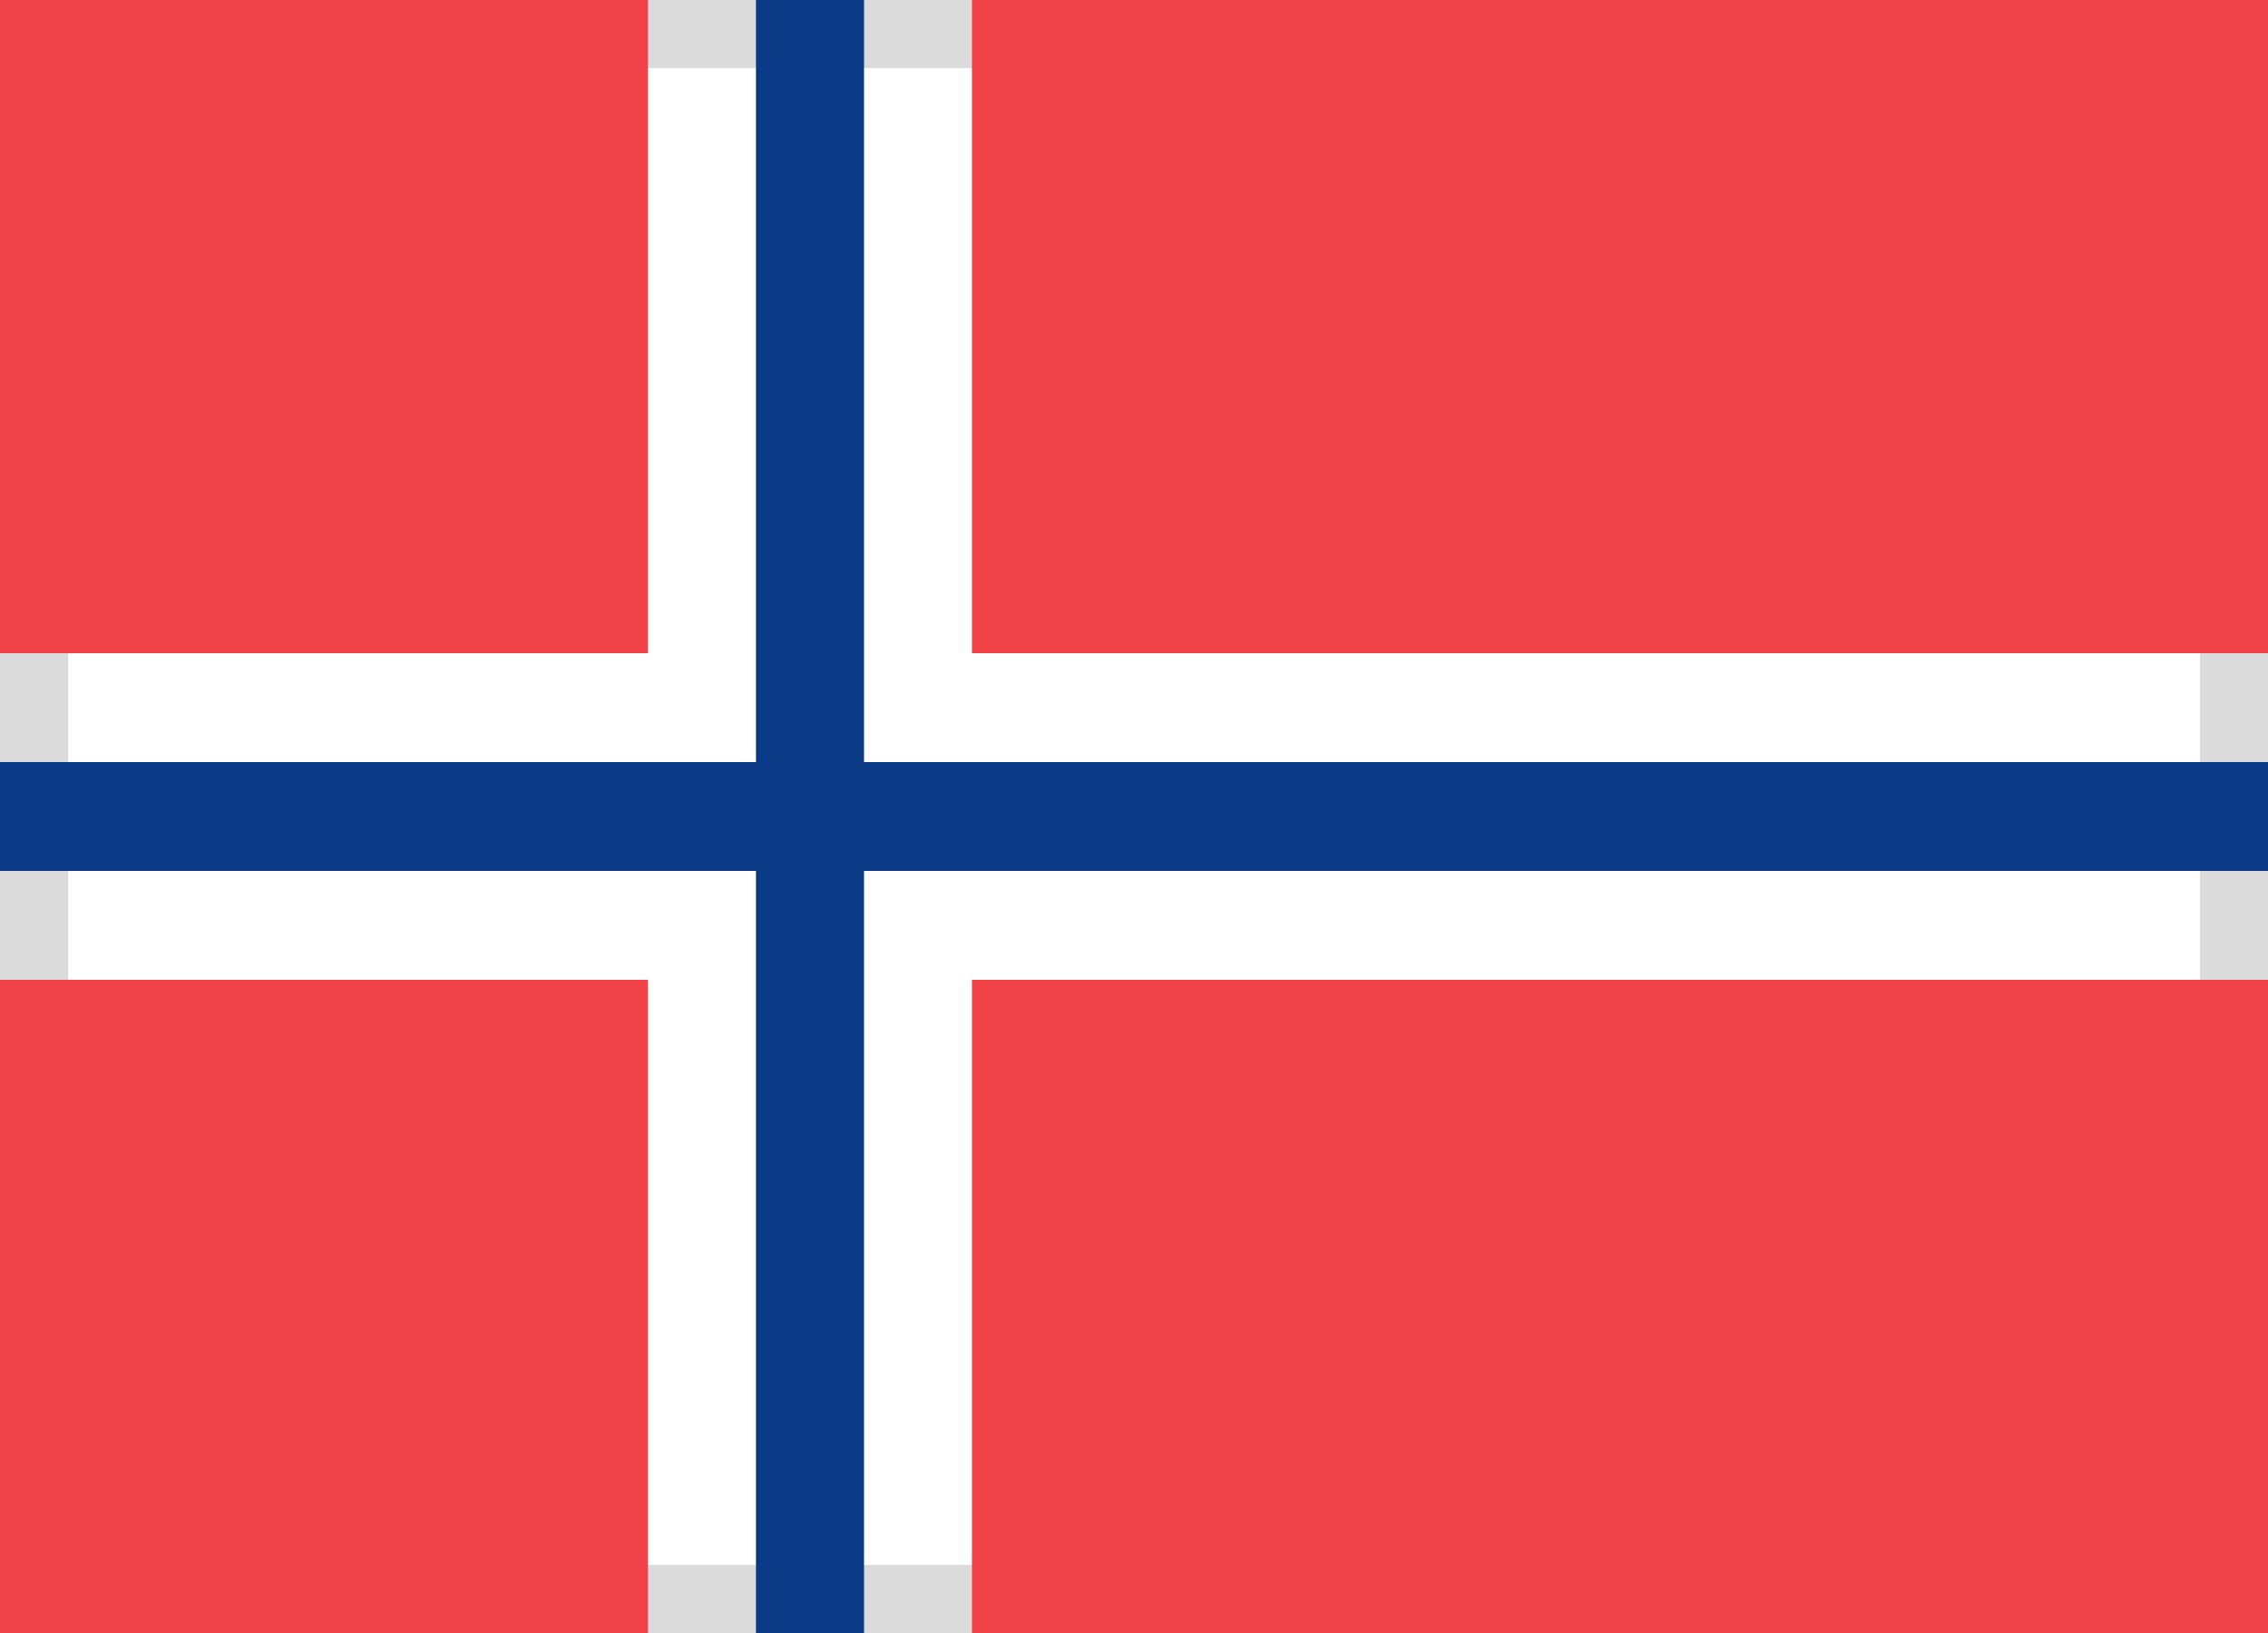
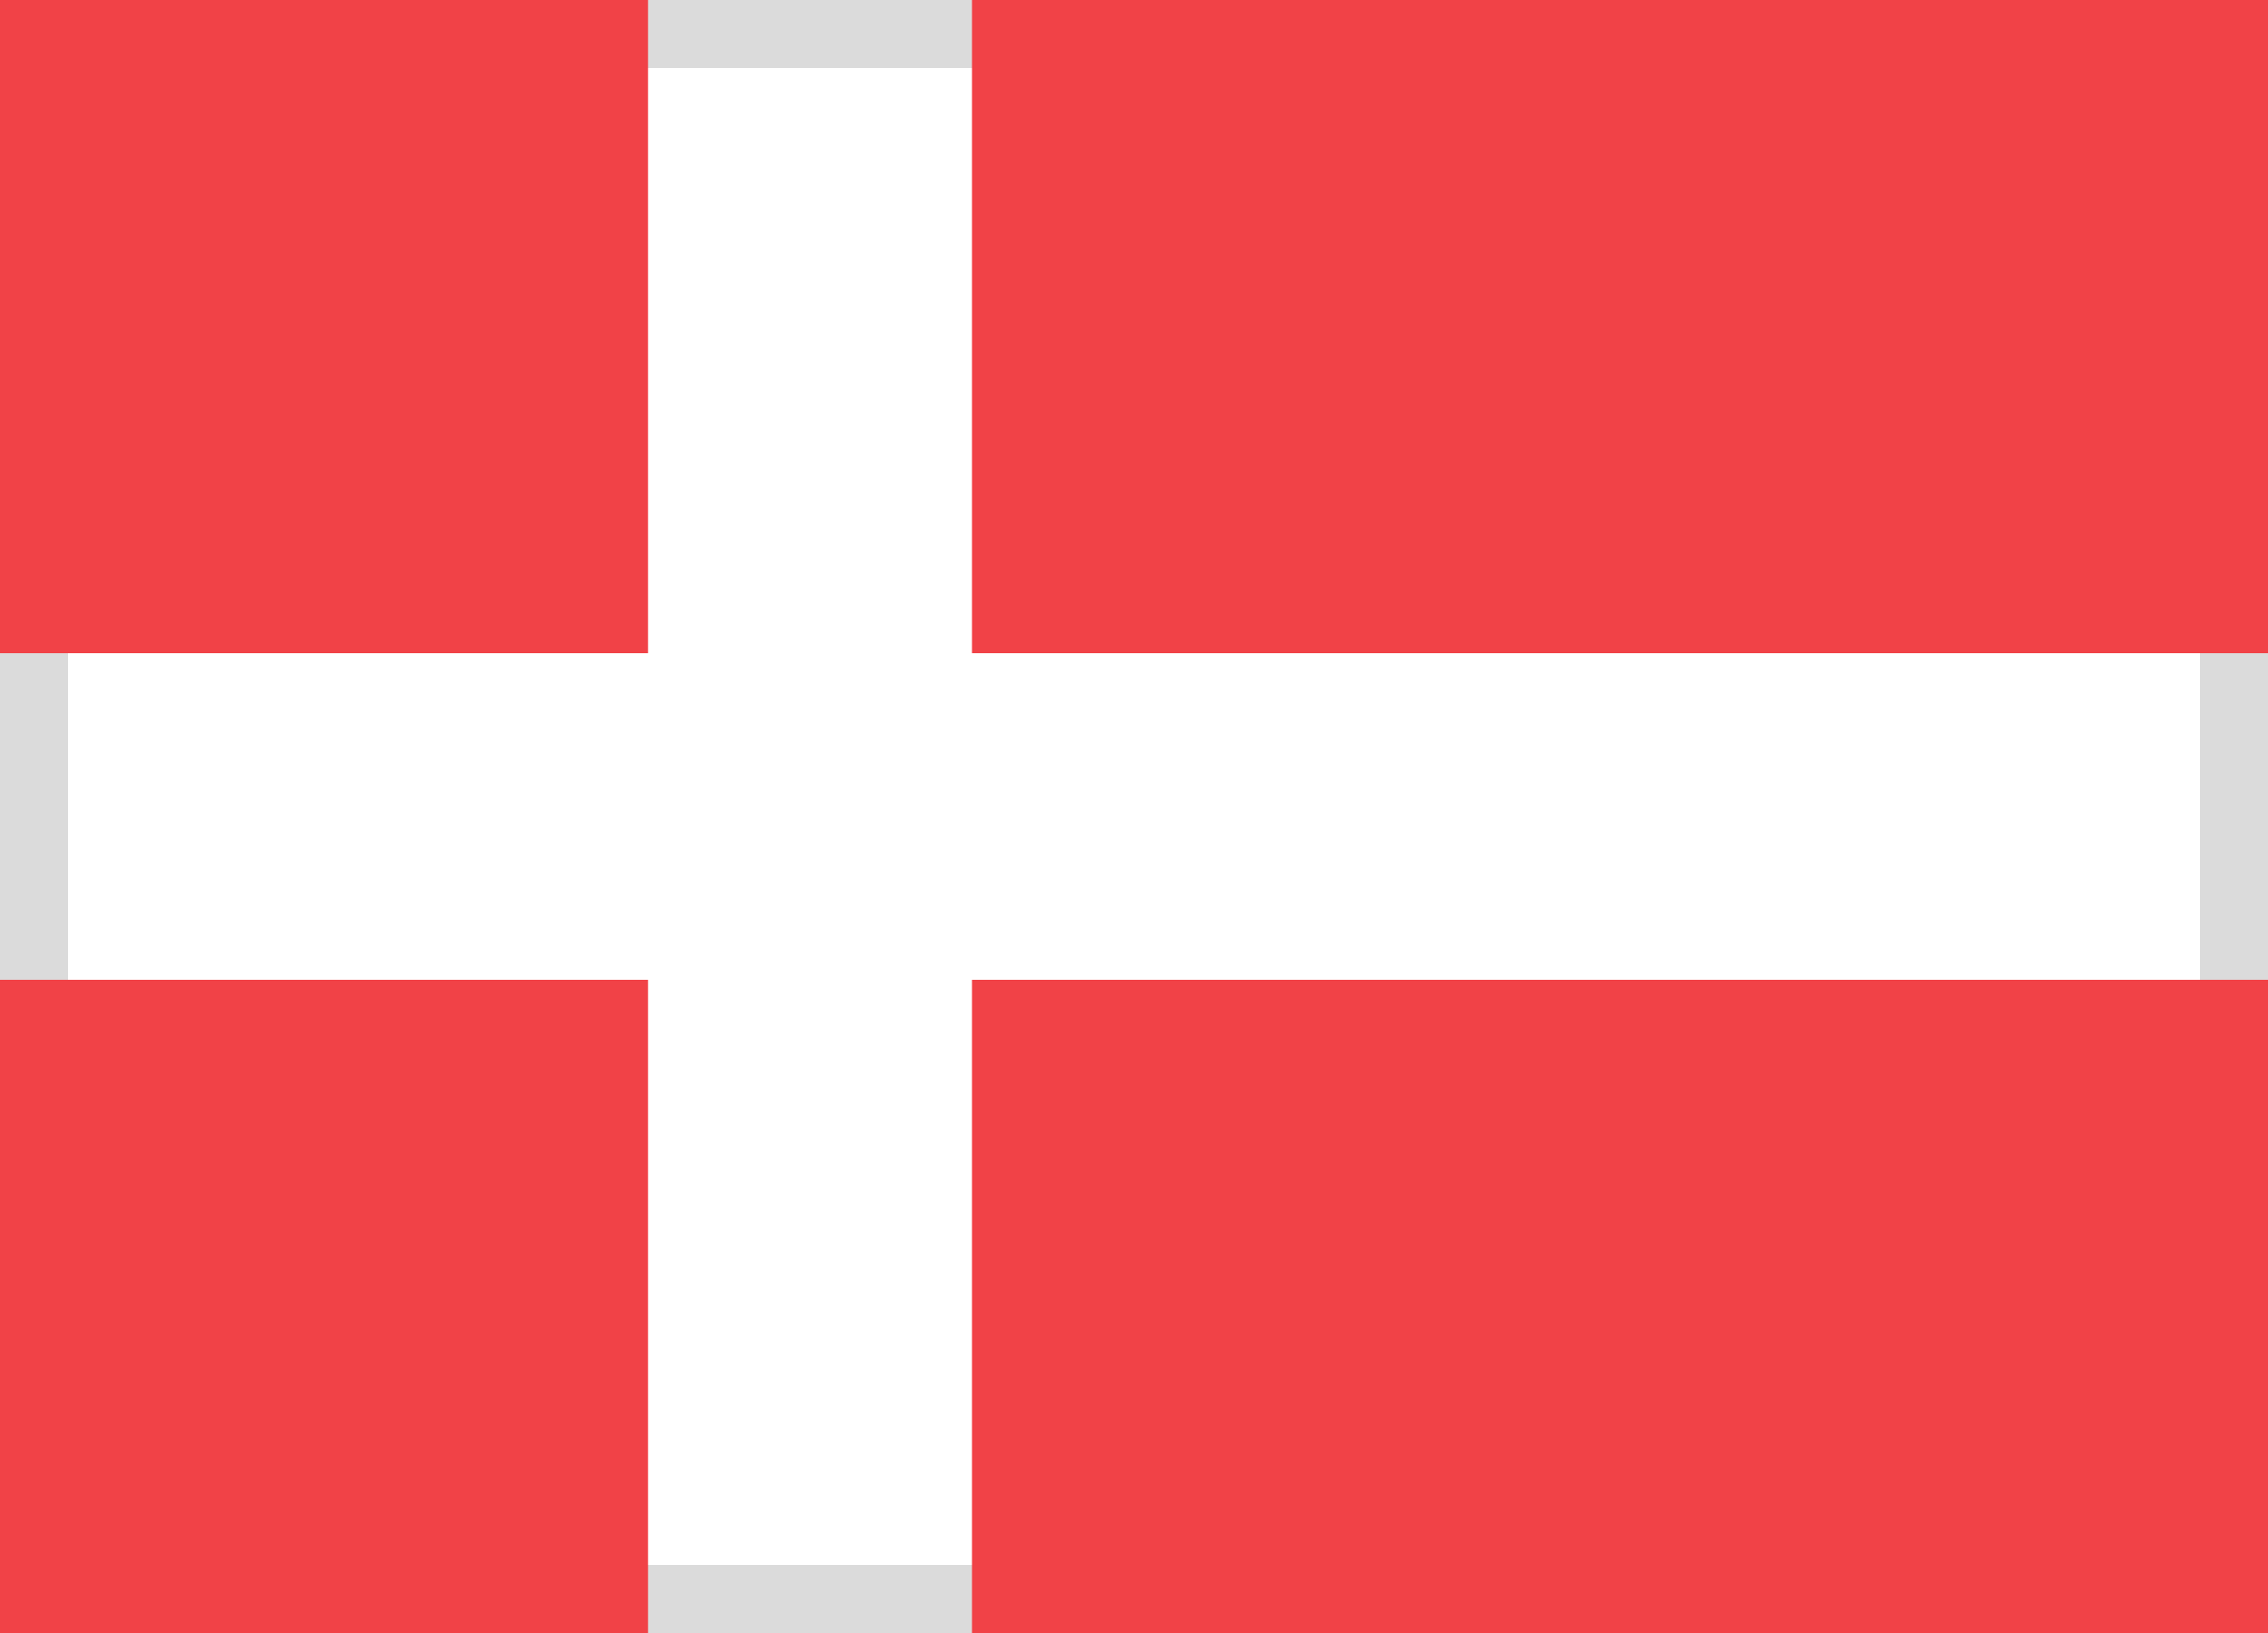
<svg xmlns="http://www.w3.org/2000/svg" width="25" height="18" viewBox="0 0 25 18">
  <defs>
-     <rect id="no-a" width="25" height="18" />
-   </defs>
+     </defs>
  <g fill="none" fill-rule="evenodd">
    <rect width="24.5" height="17.5" x=".25" y=".25" stroke="#DBDBDB" stroke-width="1" />
    <path fill="#F14247" d="M7.143,0 L7.143,7.2 L0,7.2 L0,0 L7.143,0 Z M10.714,0 L25,0 L25,7.2 L10.714,7.2 L10.714,0 Z M25,10.8 L25,18 L10.714,18 L10.714,10.8 L25,10.8 Z M7.143,18 L0,18 L0,10.8 L7.143,10.8 L7.143,18 Z" />
-     <polygon fill="#0A3A85" points="0 9.6 8.333 9.6 8.333 18 9.524 18 9.524 9.6 25 9.6 25 8.4 9.524 8.4 9.524 0 8.333 0 8.333 8.4 0 8.4" />
  </g>
</svg>